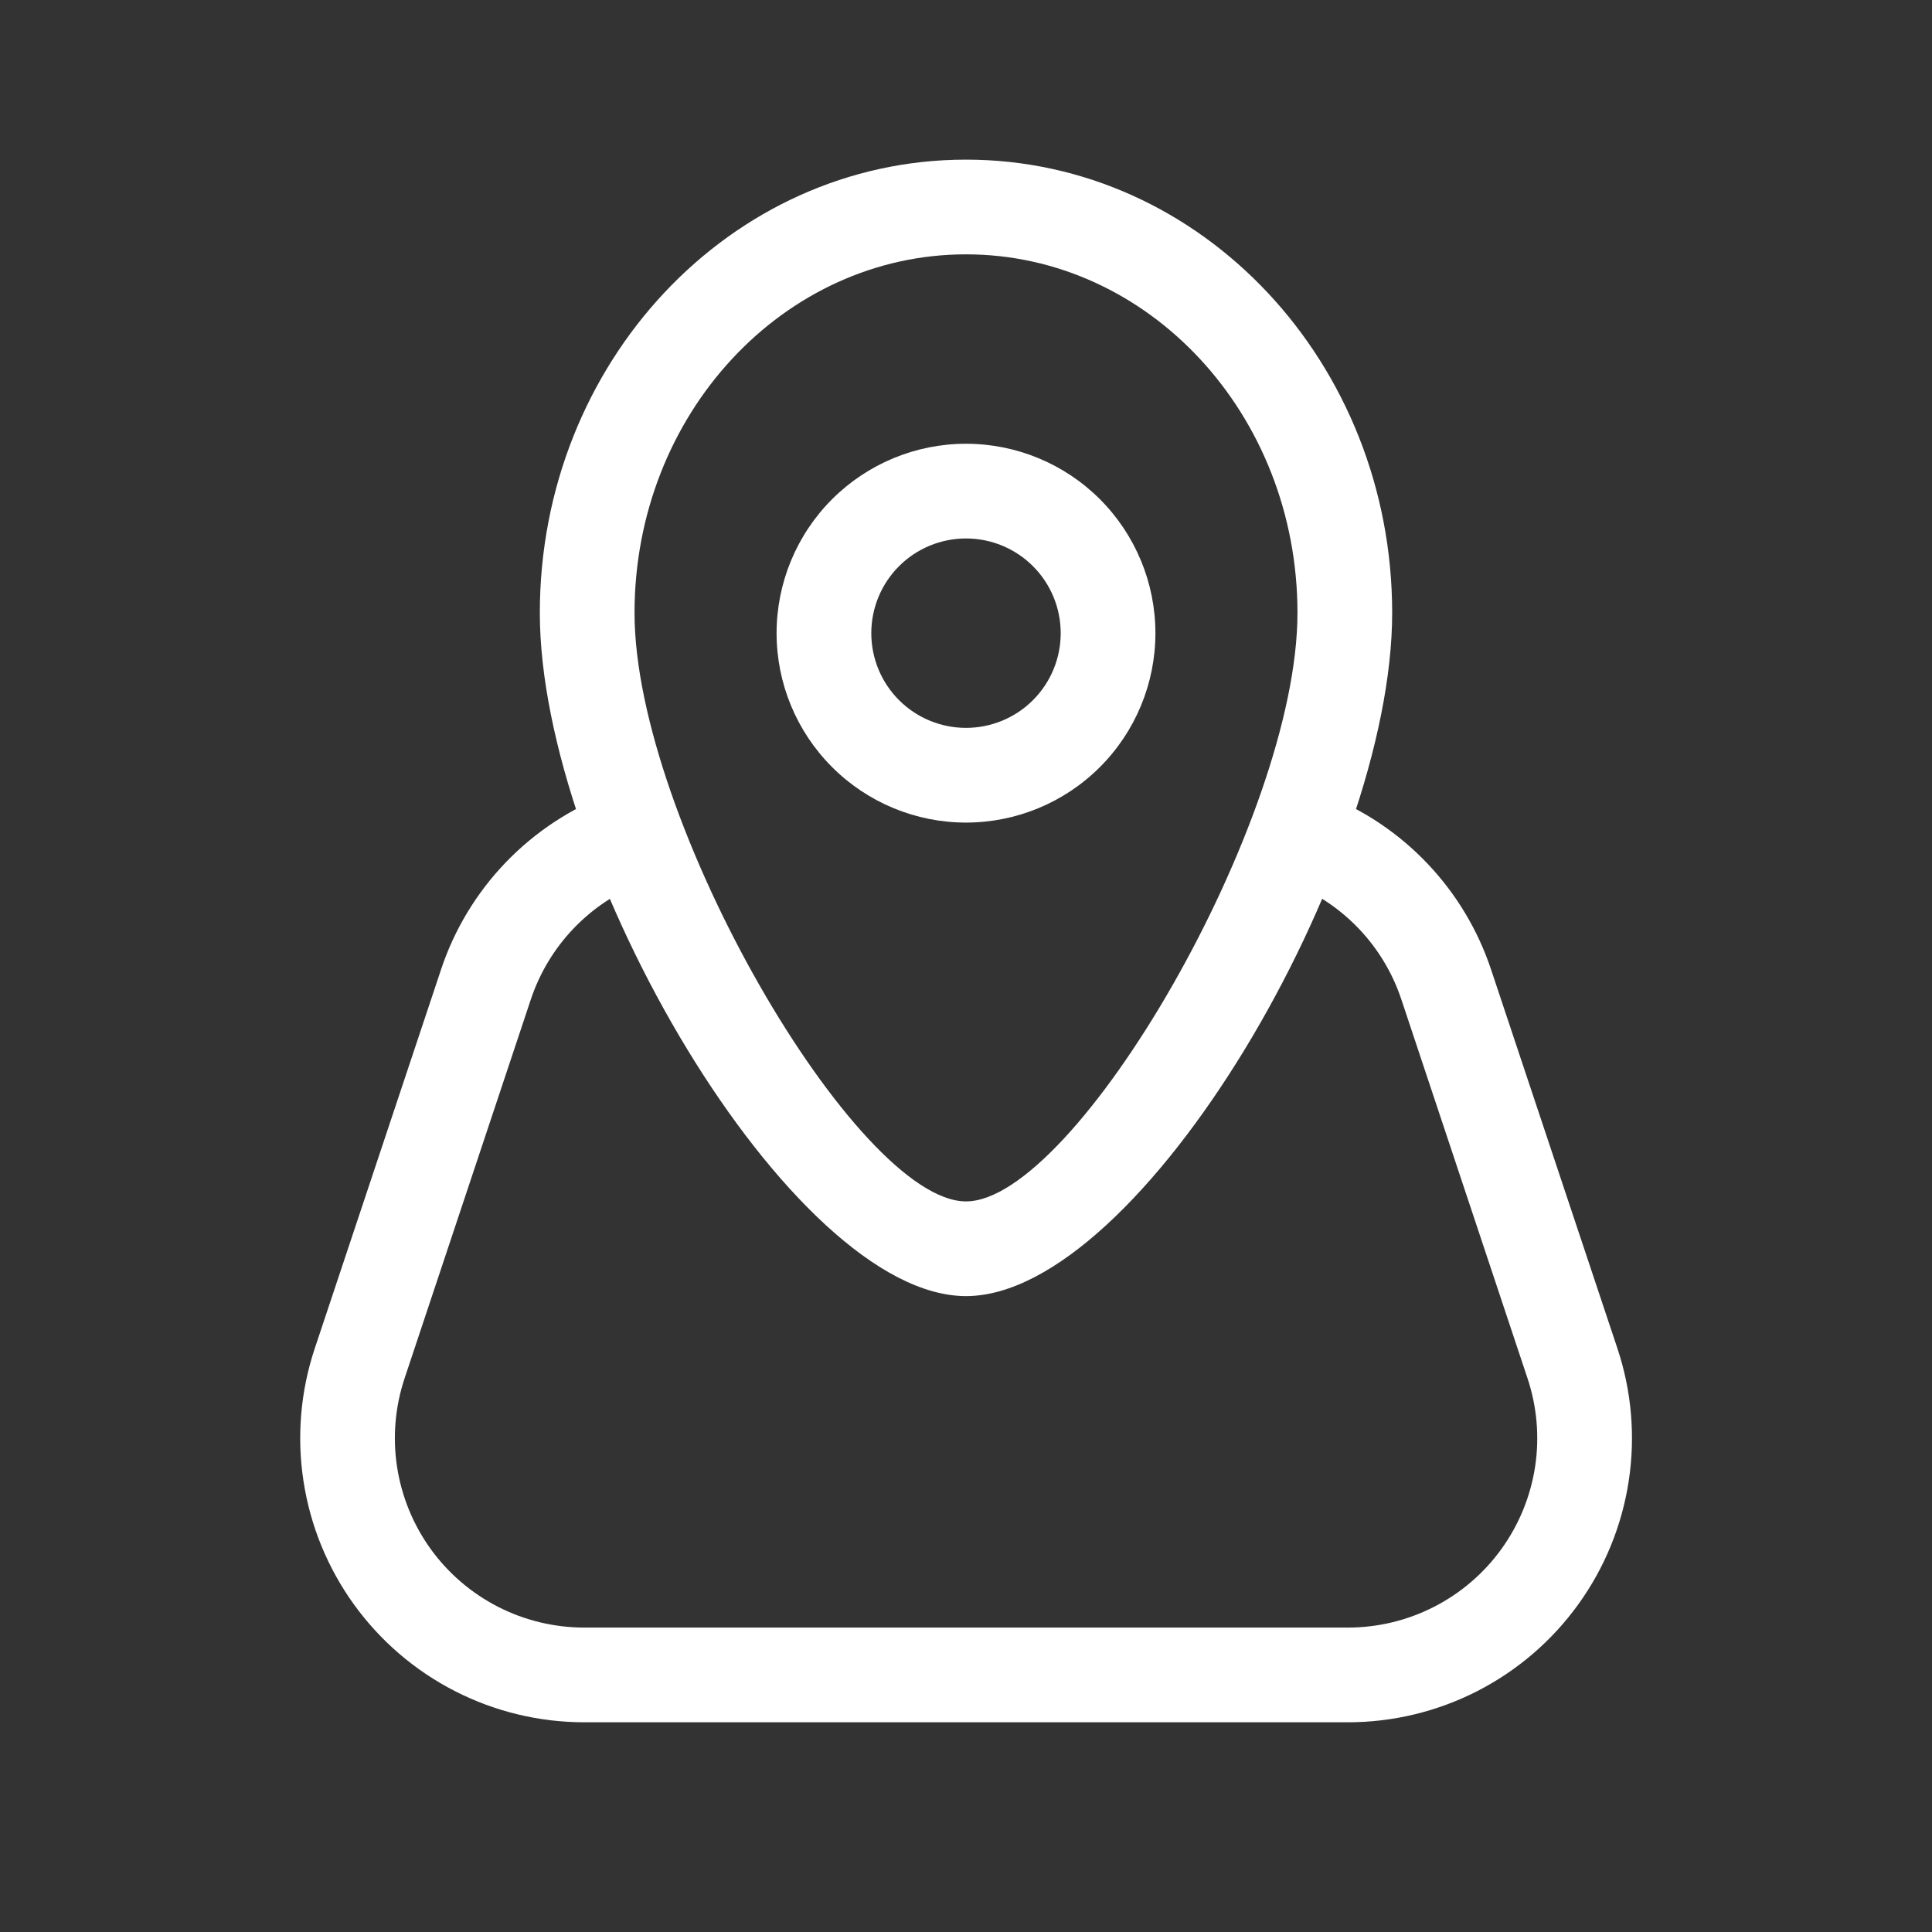
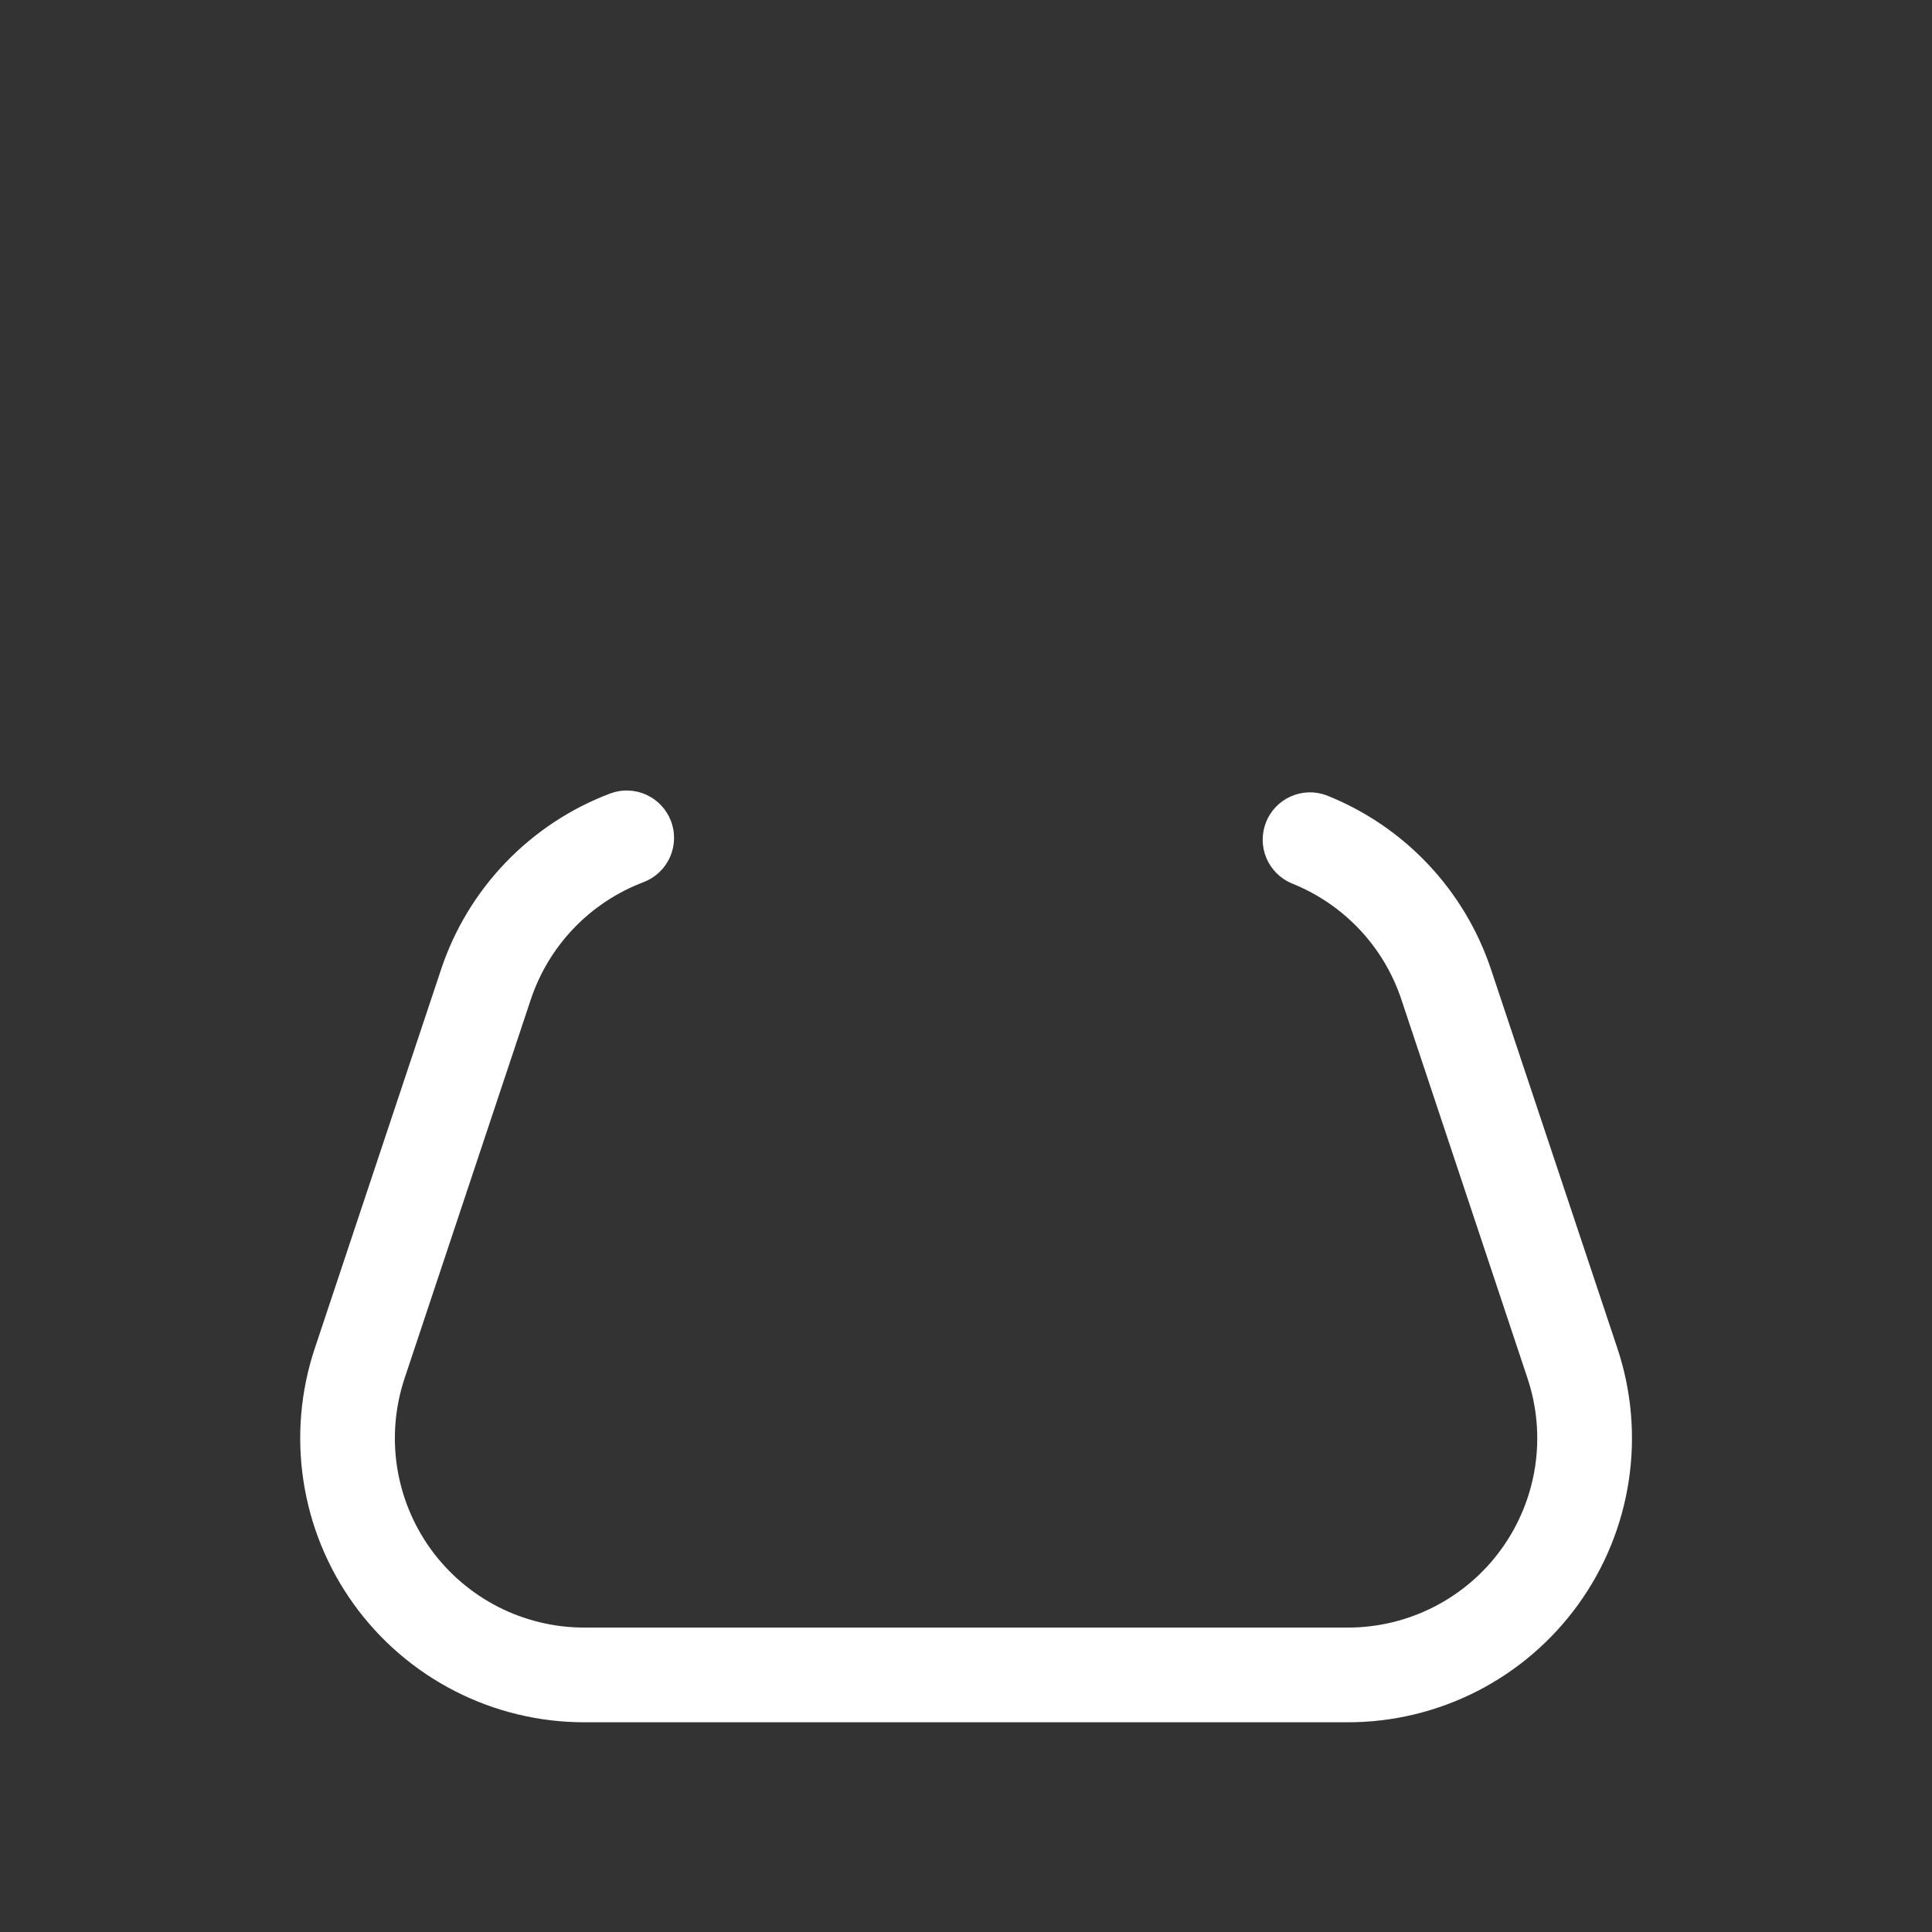
<svg xmlns="http://www.w3.org/2000/svg" width="51" height="51" viewBox="0 0 51 51" fill="none">
  <rect x="0" y="0" width="51" height="51" fill="#333333" stroke="none" />
-   <path fill-rule="evenodd" clip-rule="evenodd" d="M25.5 21.714C26.826 21.714 28.098 21.187 29.035 20.249C29.973 19.312 30.5 18.04 30.5 16.714C30.5 15.388 29.973 14.116 29.035 13.178C28.098 12.241 26.826 11.714 25.5 11.714C24.174 11.714 22.902 12.241 21.965 13.178C21.027 14.116 20.5 15.388 20.5 16.714C20.5 18.04 21.027 19.312 21.965 20.249C22.902 21.187 24.174 21.714 25.5 21.714ZM25.5 14.214C26.163 14.214 26.799 14.477 27.268 14.946C27.737 15.415 28 16.051 28 16.714C28 17.377 27.737 18.013 27.268 18.482C26.799 18.951 26.163 19.214 25.5 19.214C24.837 19.214 24.201 18.951 23.732 18.482C23.263 18.013 23 17.377 23 16.714C23 16.051 23.263 15.415 23.732 14.946C24.201 14.477 24.837 14.214 25.5 14.214Z" fill="white" />
-   <path fill-rule="evenodd" clip-rule="evenodd" d="M14.25 16.179C14.25 22.861 20.883 34.214 25.5 34.214C30.12 34.214 36.75 22.861 36.75 16.179C36.75 9.589 31.733 4.214 25.5 4.214C19.267 4.214 14.25 9.589 14.25 16.179ZM34.25 16.179C34.25 21.661 28.38 31.714 25.5 31.714C22.622 31.714 16.75 21.664 16.75 16.179C16.75 10.931 20.688 6.714 25.5 6.714C30.312 6.714 34.25 10.931 34.25 16.179Z" fill="white" />
  <path d="M34.087 23.314C33.789 23.186 33.552 22.945 33.427 22.645C33.302 22.344 33.3 22.007 33.42 21.704C33.54 21.402 33.773 21.158 34.07 21.025C34.367 20.892 34.704 20.88 35.01 20.992C36.027 21.395 36.943 22.015 37.694 22.81C38.446 23.605 39.014 24.554 39.36 25.592L42.695 35.592C43.071 36.719 43.174 37.92 42.994 39.096C42.815 40.271 42.359 41.387 41.663 42.351C40.968 43.315 40.053 44.101 38.995 44.642C37.936 45.183 36.764 45.465 35.575 45.464H15.425C14.236 45.464 13.065 45.182 12.007 44.64C10.949 44.099 10.035 43.313 9.34 42.349C8.645 41.385 8.19 40.27 8.011 39.095C7.831 37.92 7.934 36.719 8.31 35.592L11.643 25.592C11.994 24.535 12.577 23.571 13.348 22.768C14.119 21.965 15.059 21.344 16.1 20.949C16.253 20.891 16.417 20.863 16.581 20.868C16.745 20.873 16.907 20.91 17.056 20.978C17.206 21.045 17.341 21.141 17.454 21.261C17.566 21.38 17.654 21.521 17.712 21.674C17.771 21.828 17.798 21.991 17.793 22.155C17.788 22.319 17.751 22.481 17.684 22.631C17.617 22.78 17.52 22.915 17.401 23.028C17.282 23.14 17.141 23.228 16.988 23.287C16.293 23.549 15.665 23.964 15.15 24.5C14.636 25.035 14.247 25.679 14.012 26.384L10.68 36.384C10.43 37.136 10.361 37.936 10.481 38.719C10.601 39.502 10.905 40.246 11.368 40.889C11.832 41.531 12.441 42.054 13.146 42.415C13.852 42.776 14.633 42.964 15.425 42.964H35.58C36.372 42.964 37.153 42.776 37.859 42.414C38.564 42.053 39.173 41.53 39.636 40.887C40.099 40.244 40.403 39.5 40.523 38.717C40.642 37.934 40.573 37.133 40.322 36.382L36.992 26.382C36.762 25.69 36.383 25.058 35.882 24.528C35.381 23.999 34.77 23.585 34.093 23.317" fill="white" />
</svg>